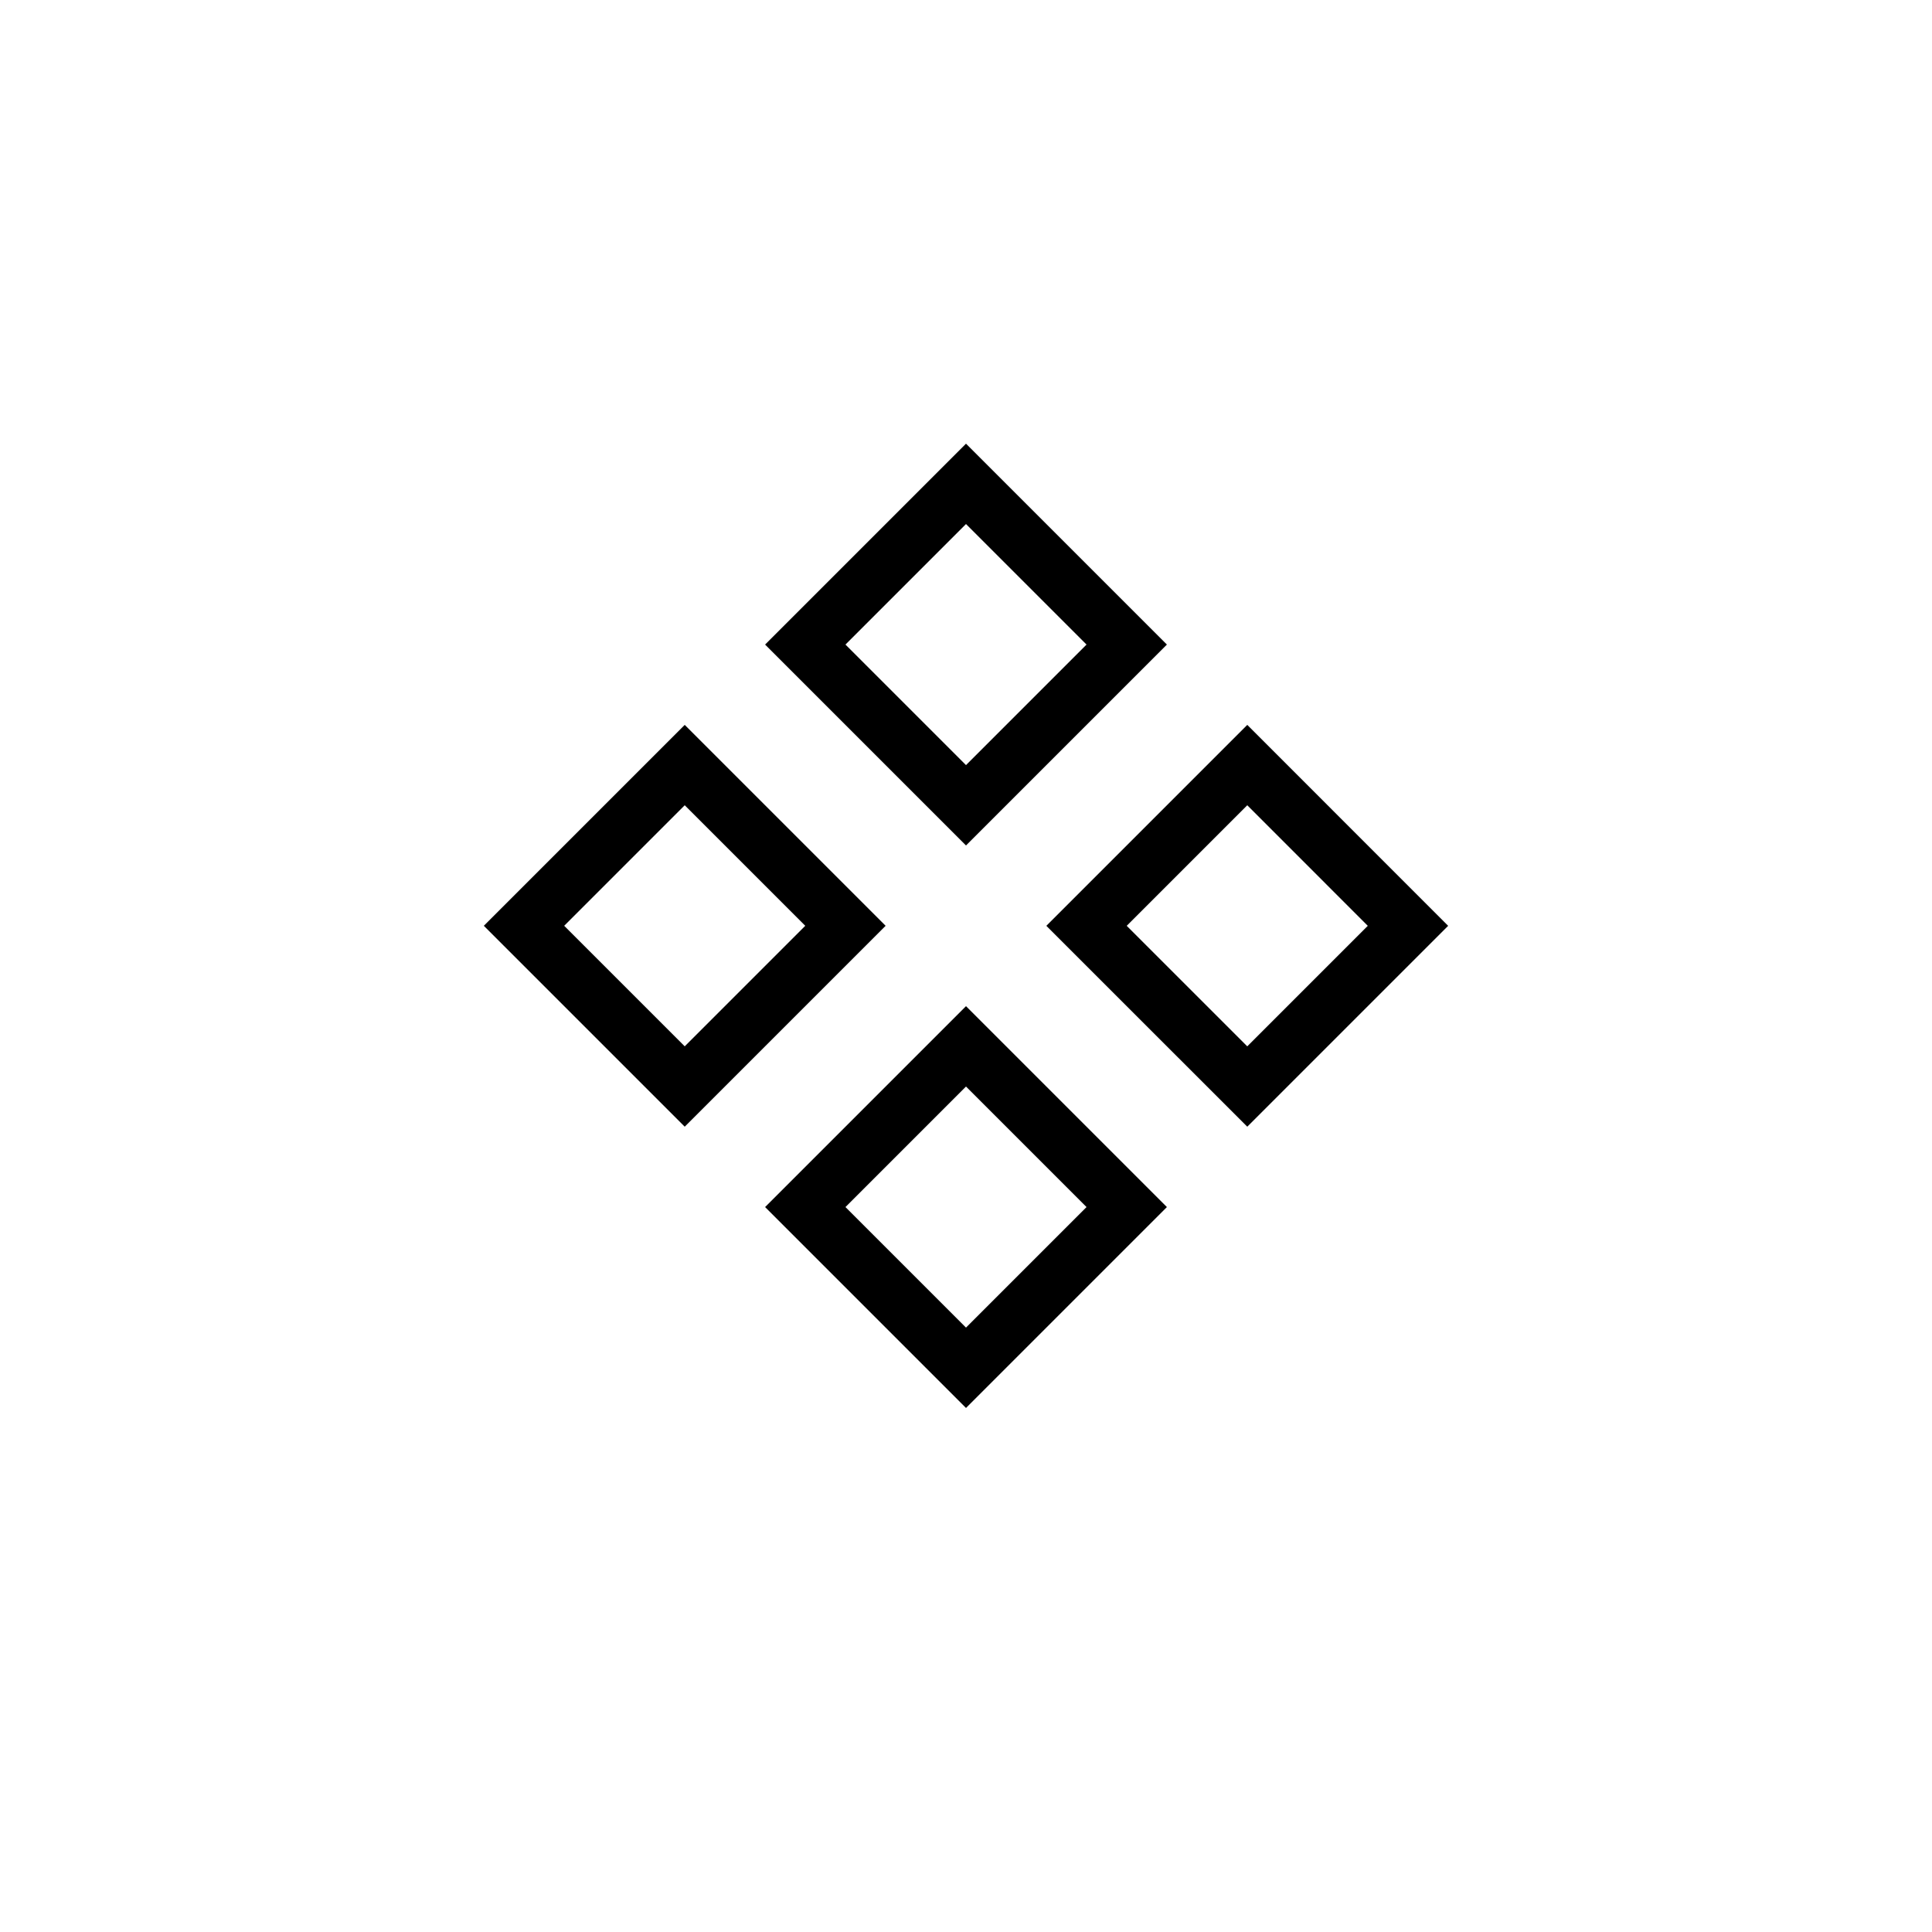
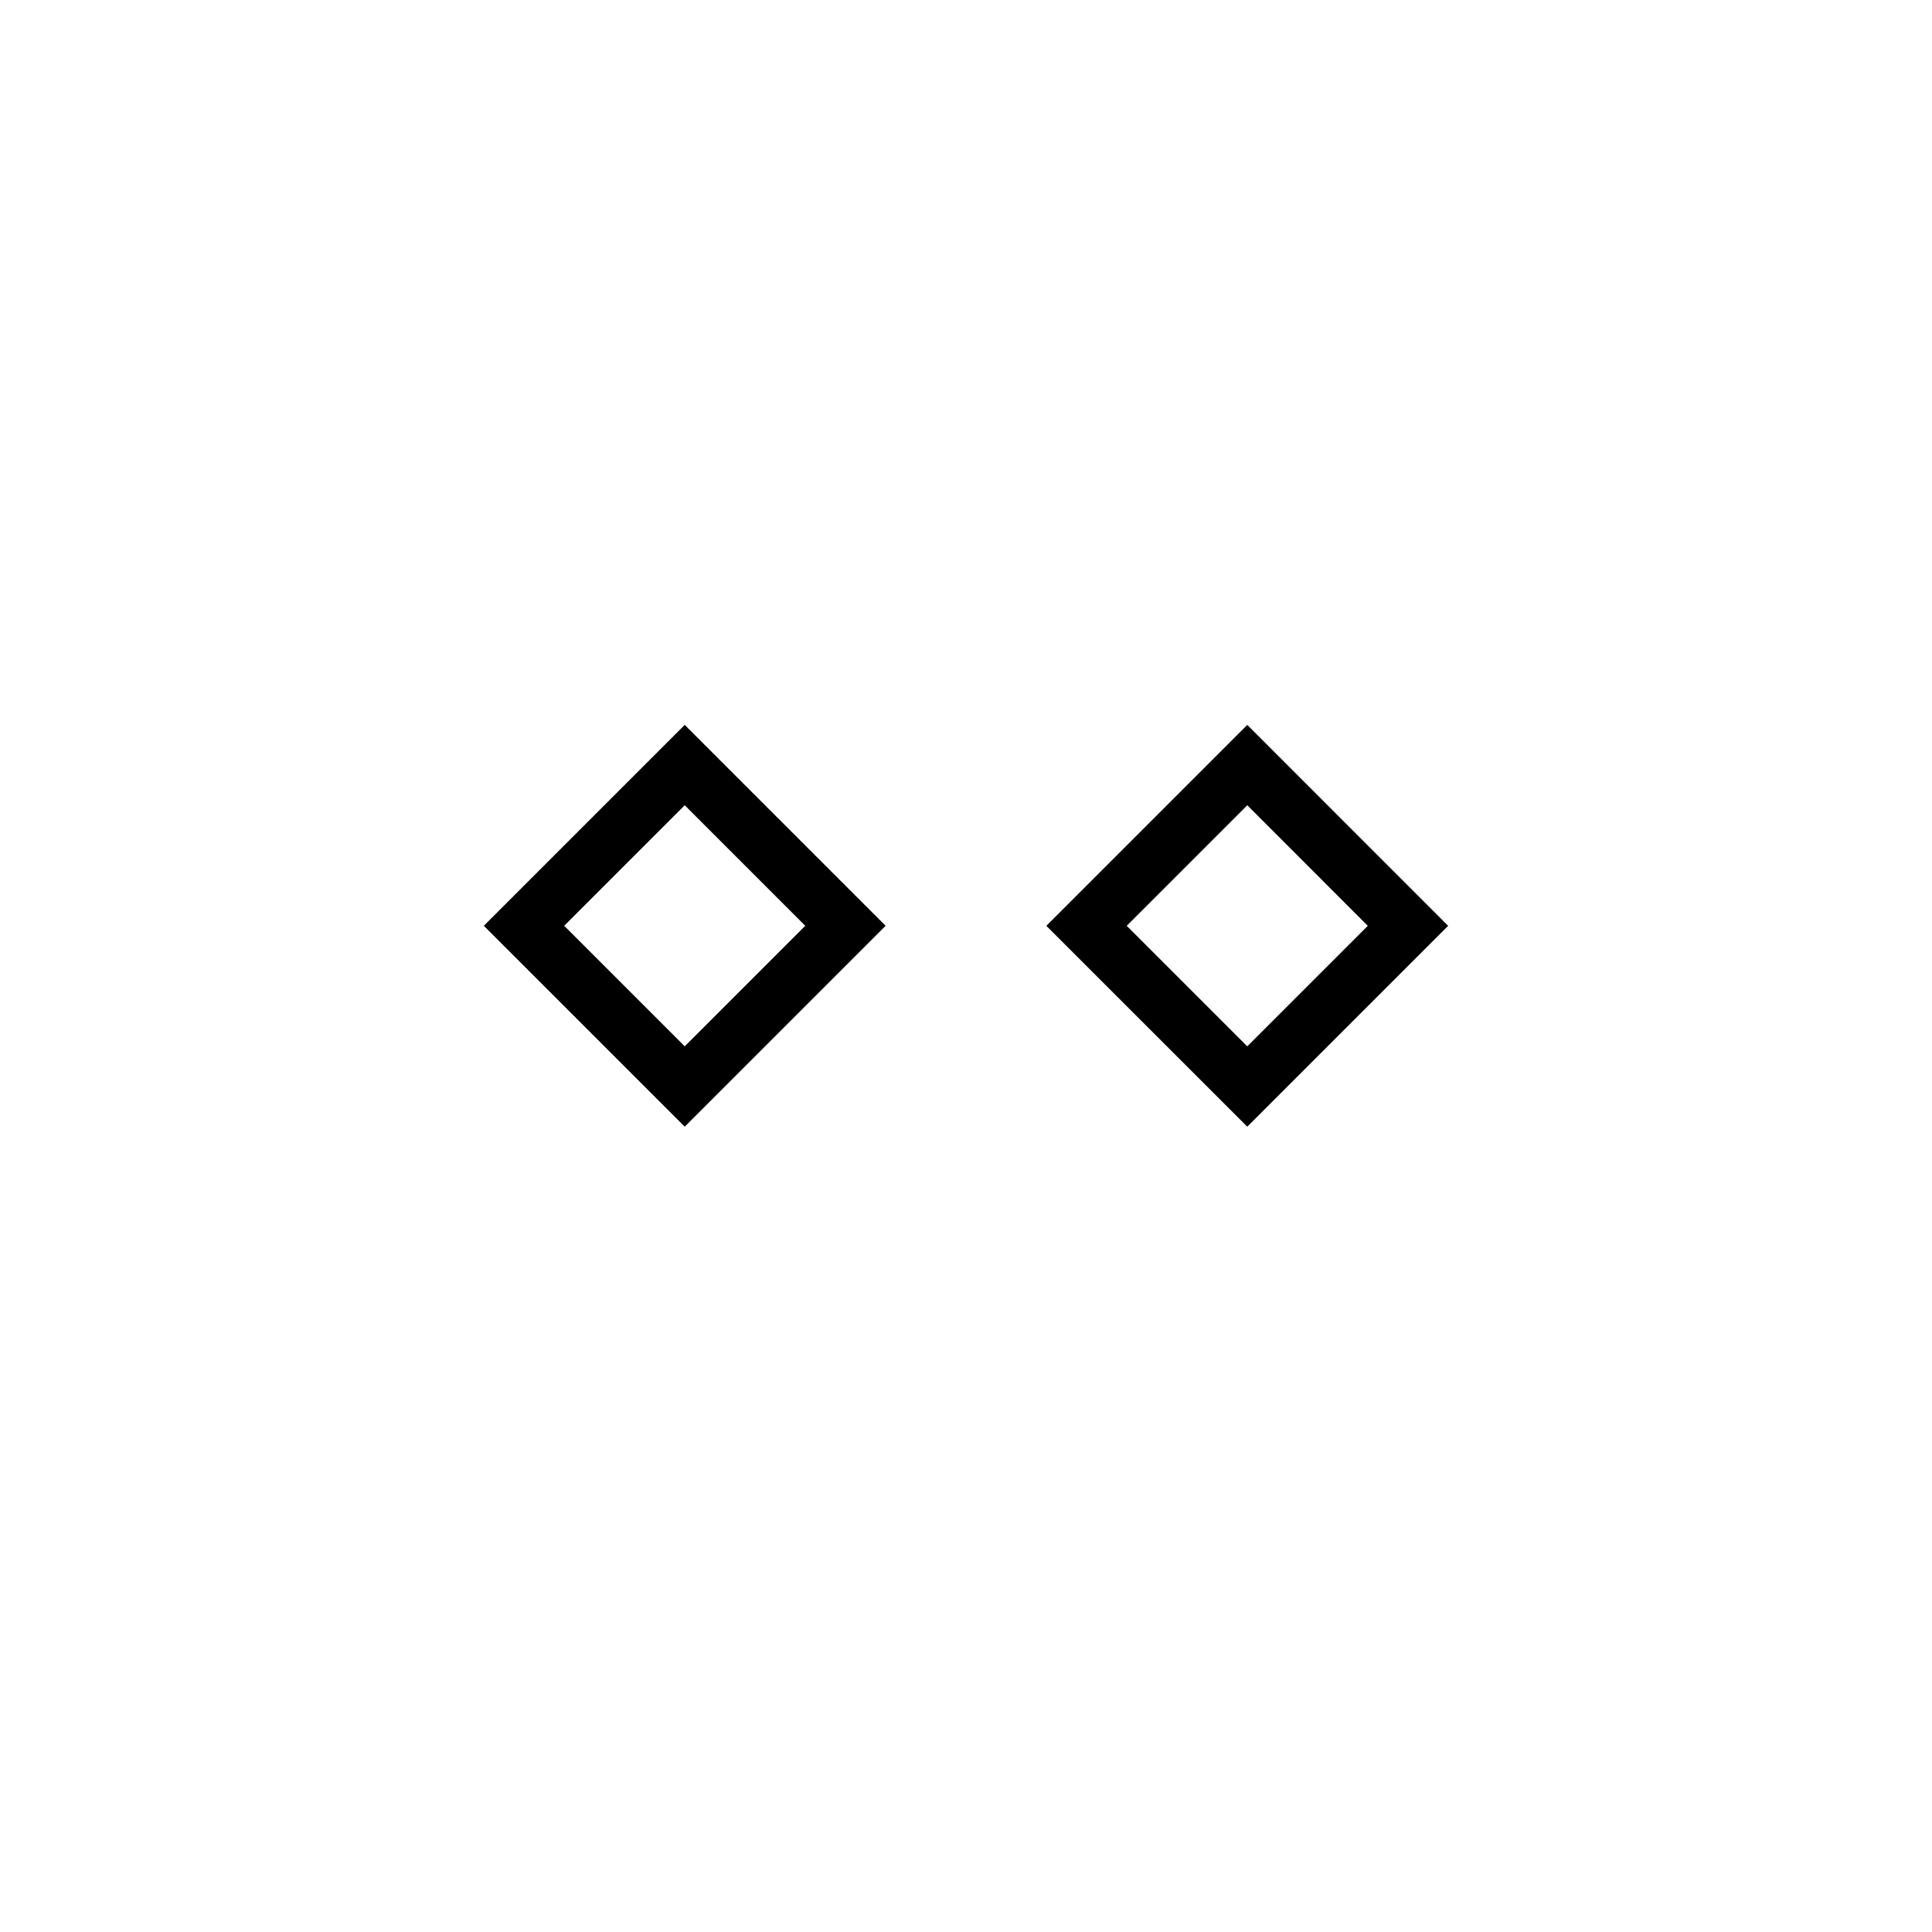
<svg xmlns="http://www.w3.org/2000/svg" width="800px" height="800px" viewBox="0 0 34 34" aria-labelledby="componentIconTitle" stroke="#000000" stroke-width="1" stroke-linecap="square" stroke-linejoin="miter" fill="none" color="#000000">
  <title id="componentIconTitle">Component</title>
-   <rect x="17" y="8.515" width="4" height="4" transform="rotate(45 17 8.515)" />
  <path fill-rule="evenodd" clip-rule="evenodd" d="M21.95 13.464L24.778 16.293L21.95 19.121L19.121 16.293L21.95 13.464Z" />
  <rect x="12.05" y="13.464" width="4" height="4" transform="rotate(45 12.05 13.464)" />
-   <rect x="17" y="18.414" width="4" height="4" transform="rotate(45 17 18.414)" />
</svg>